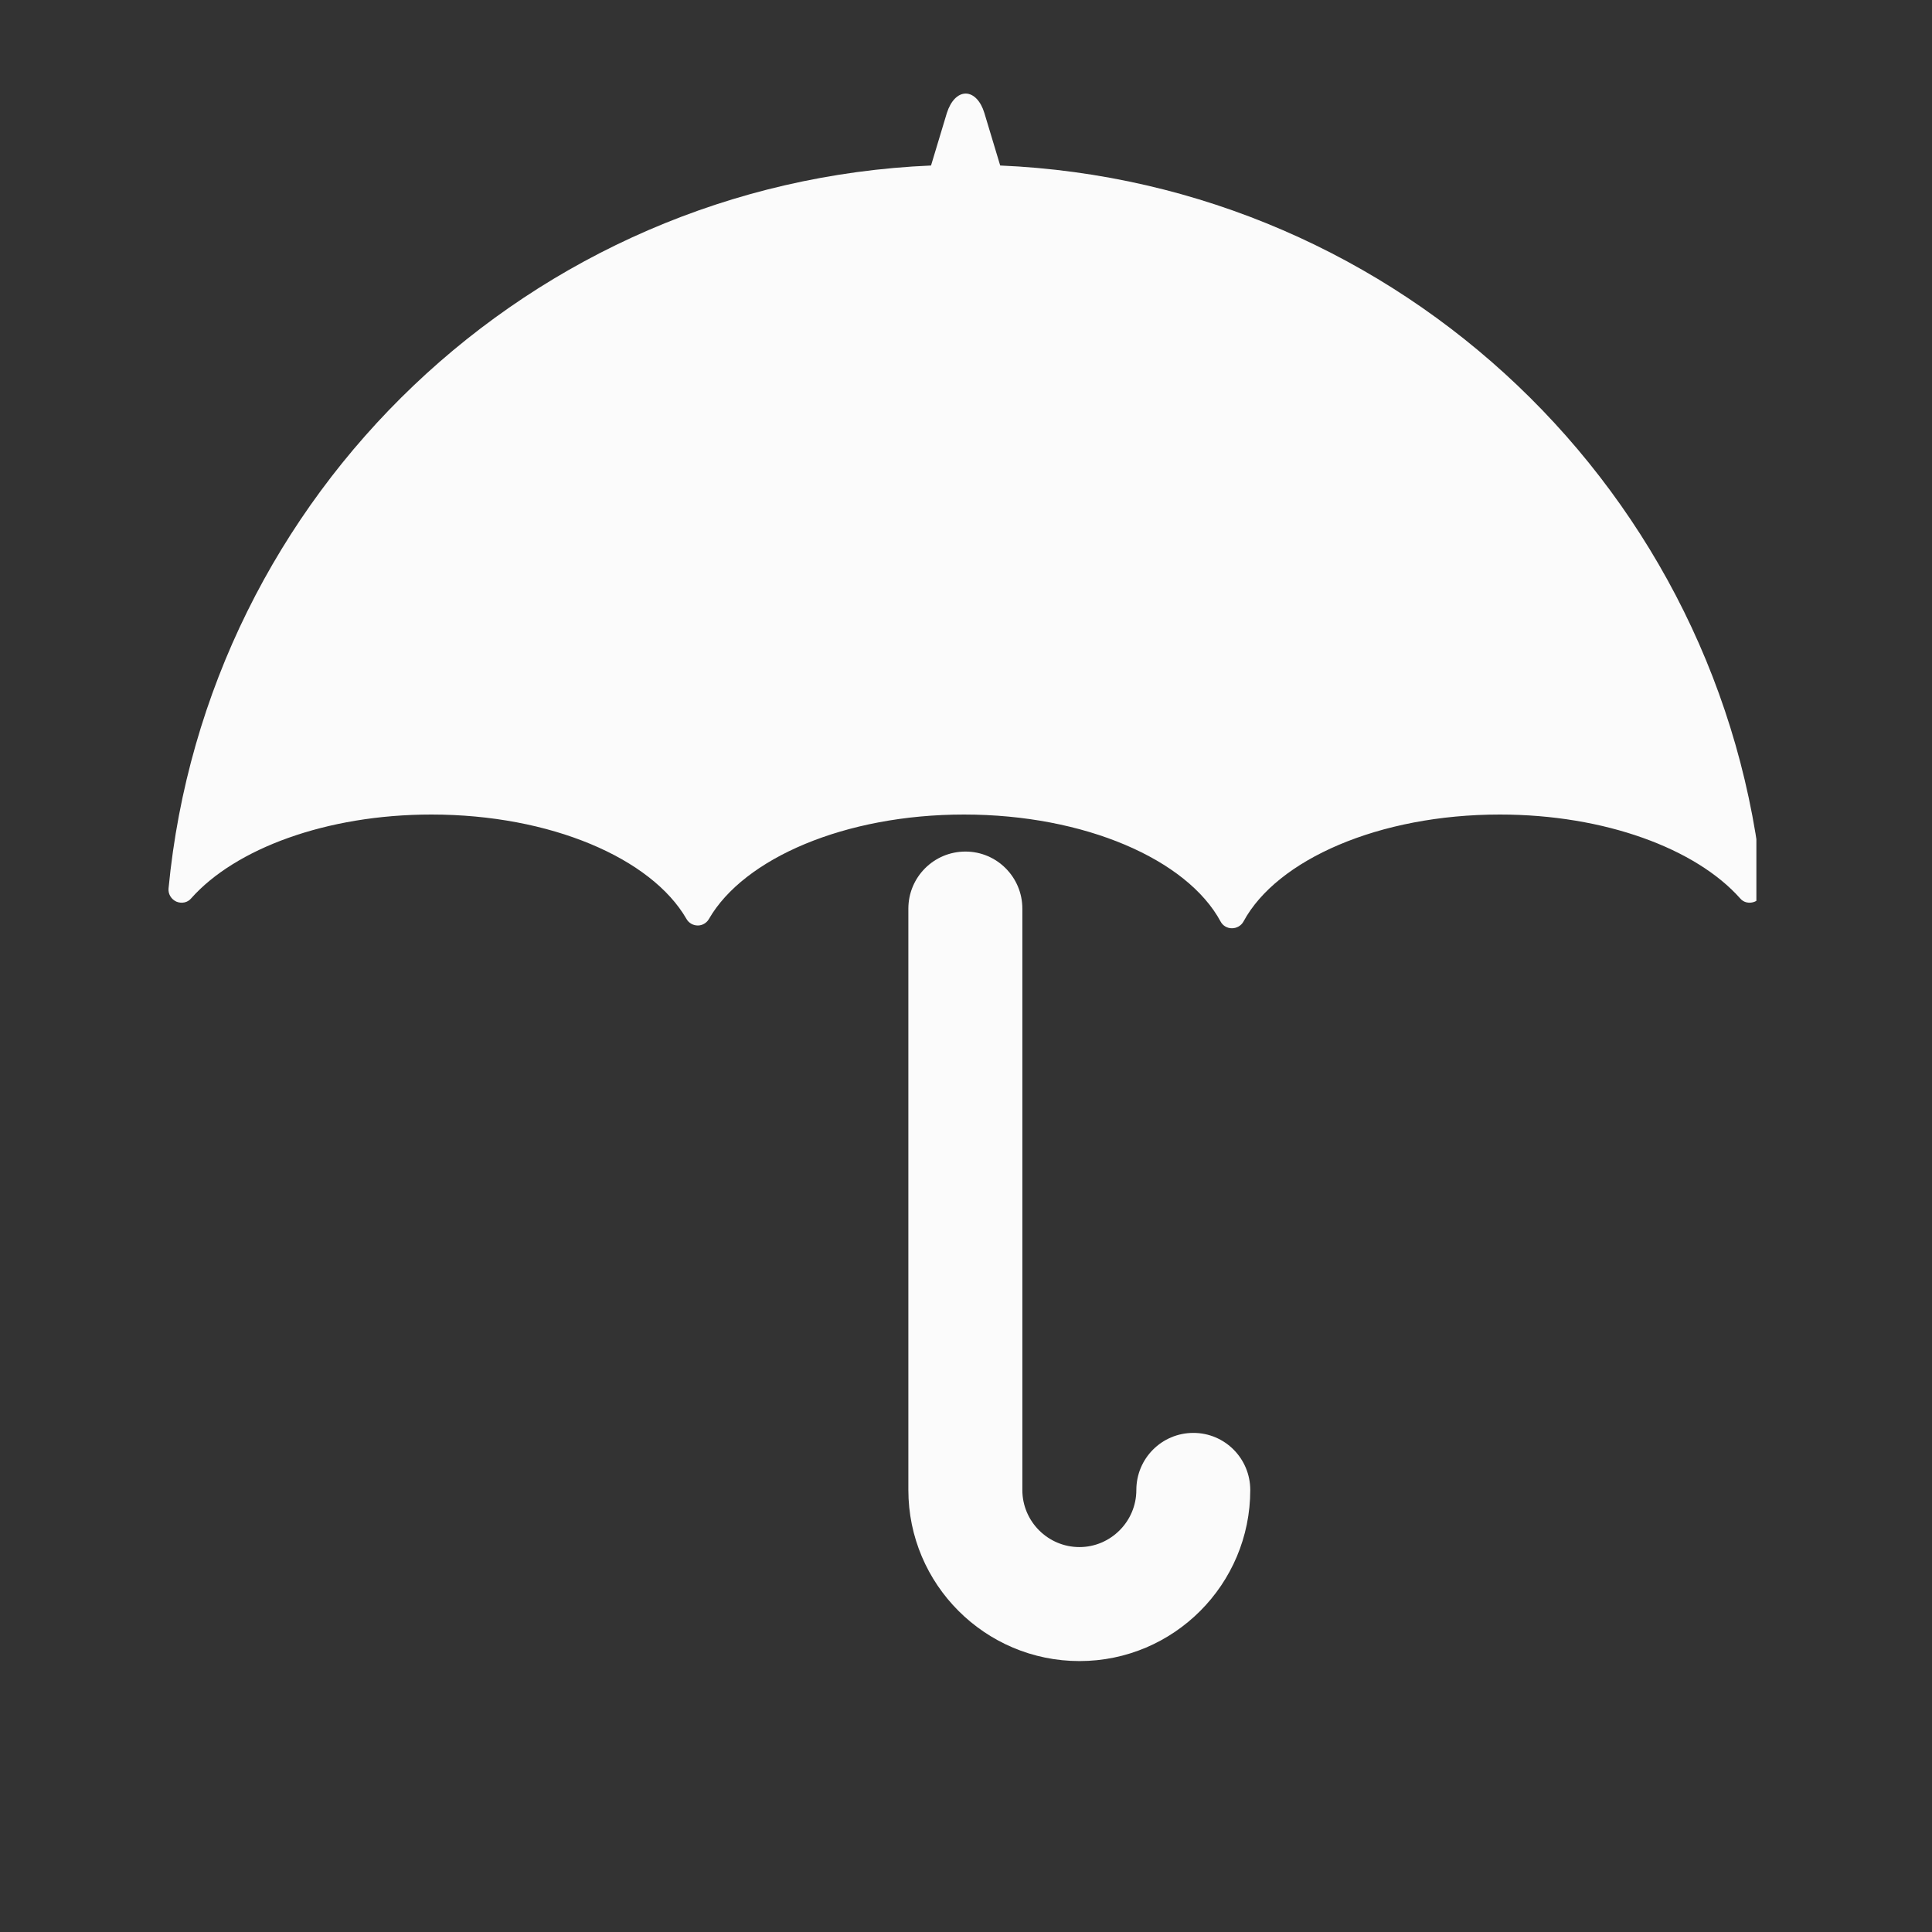
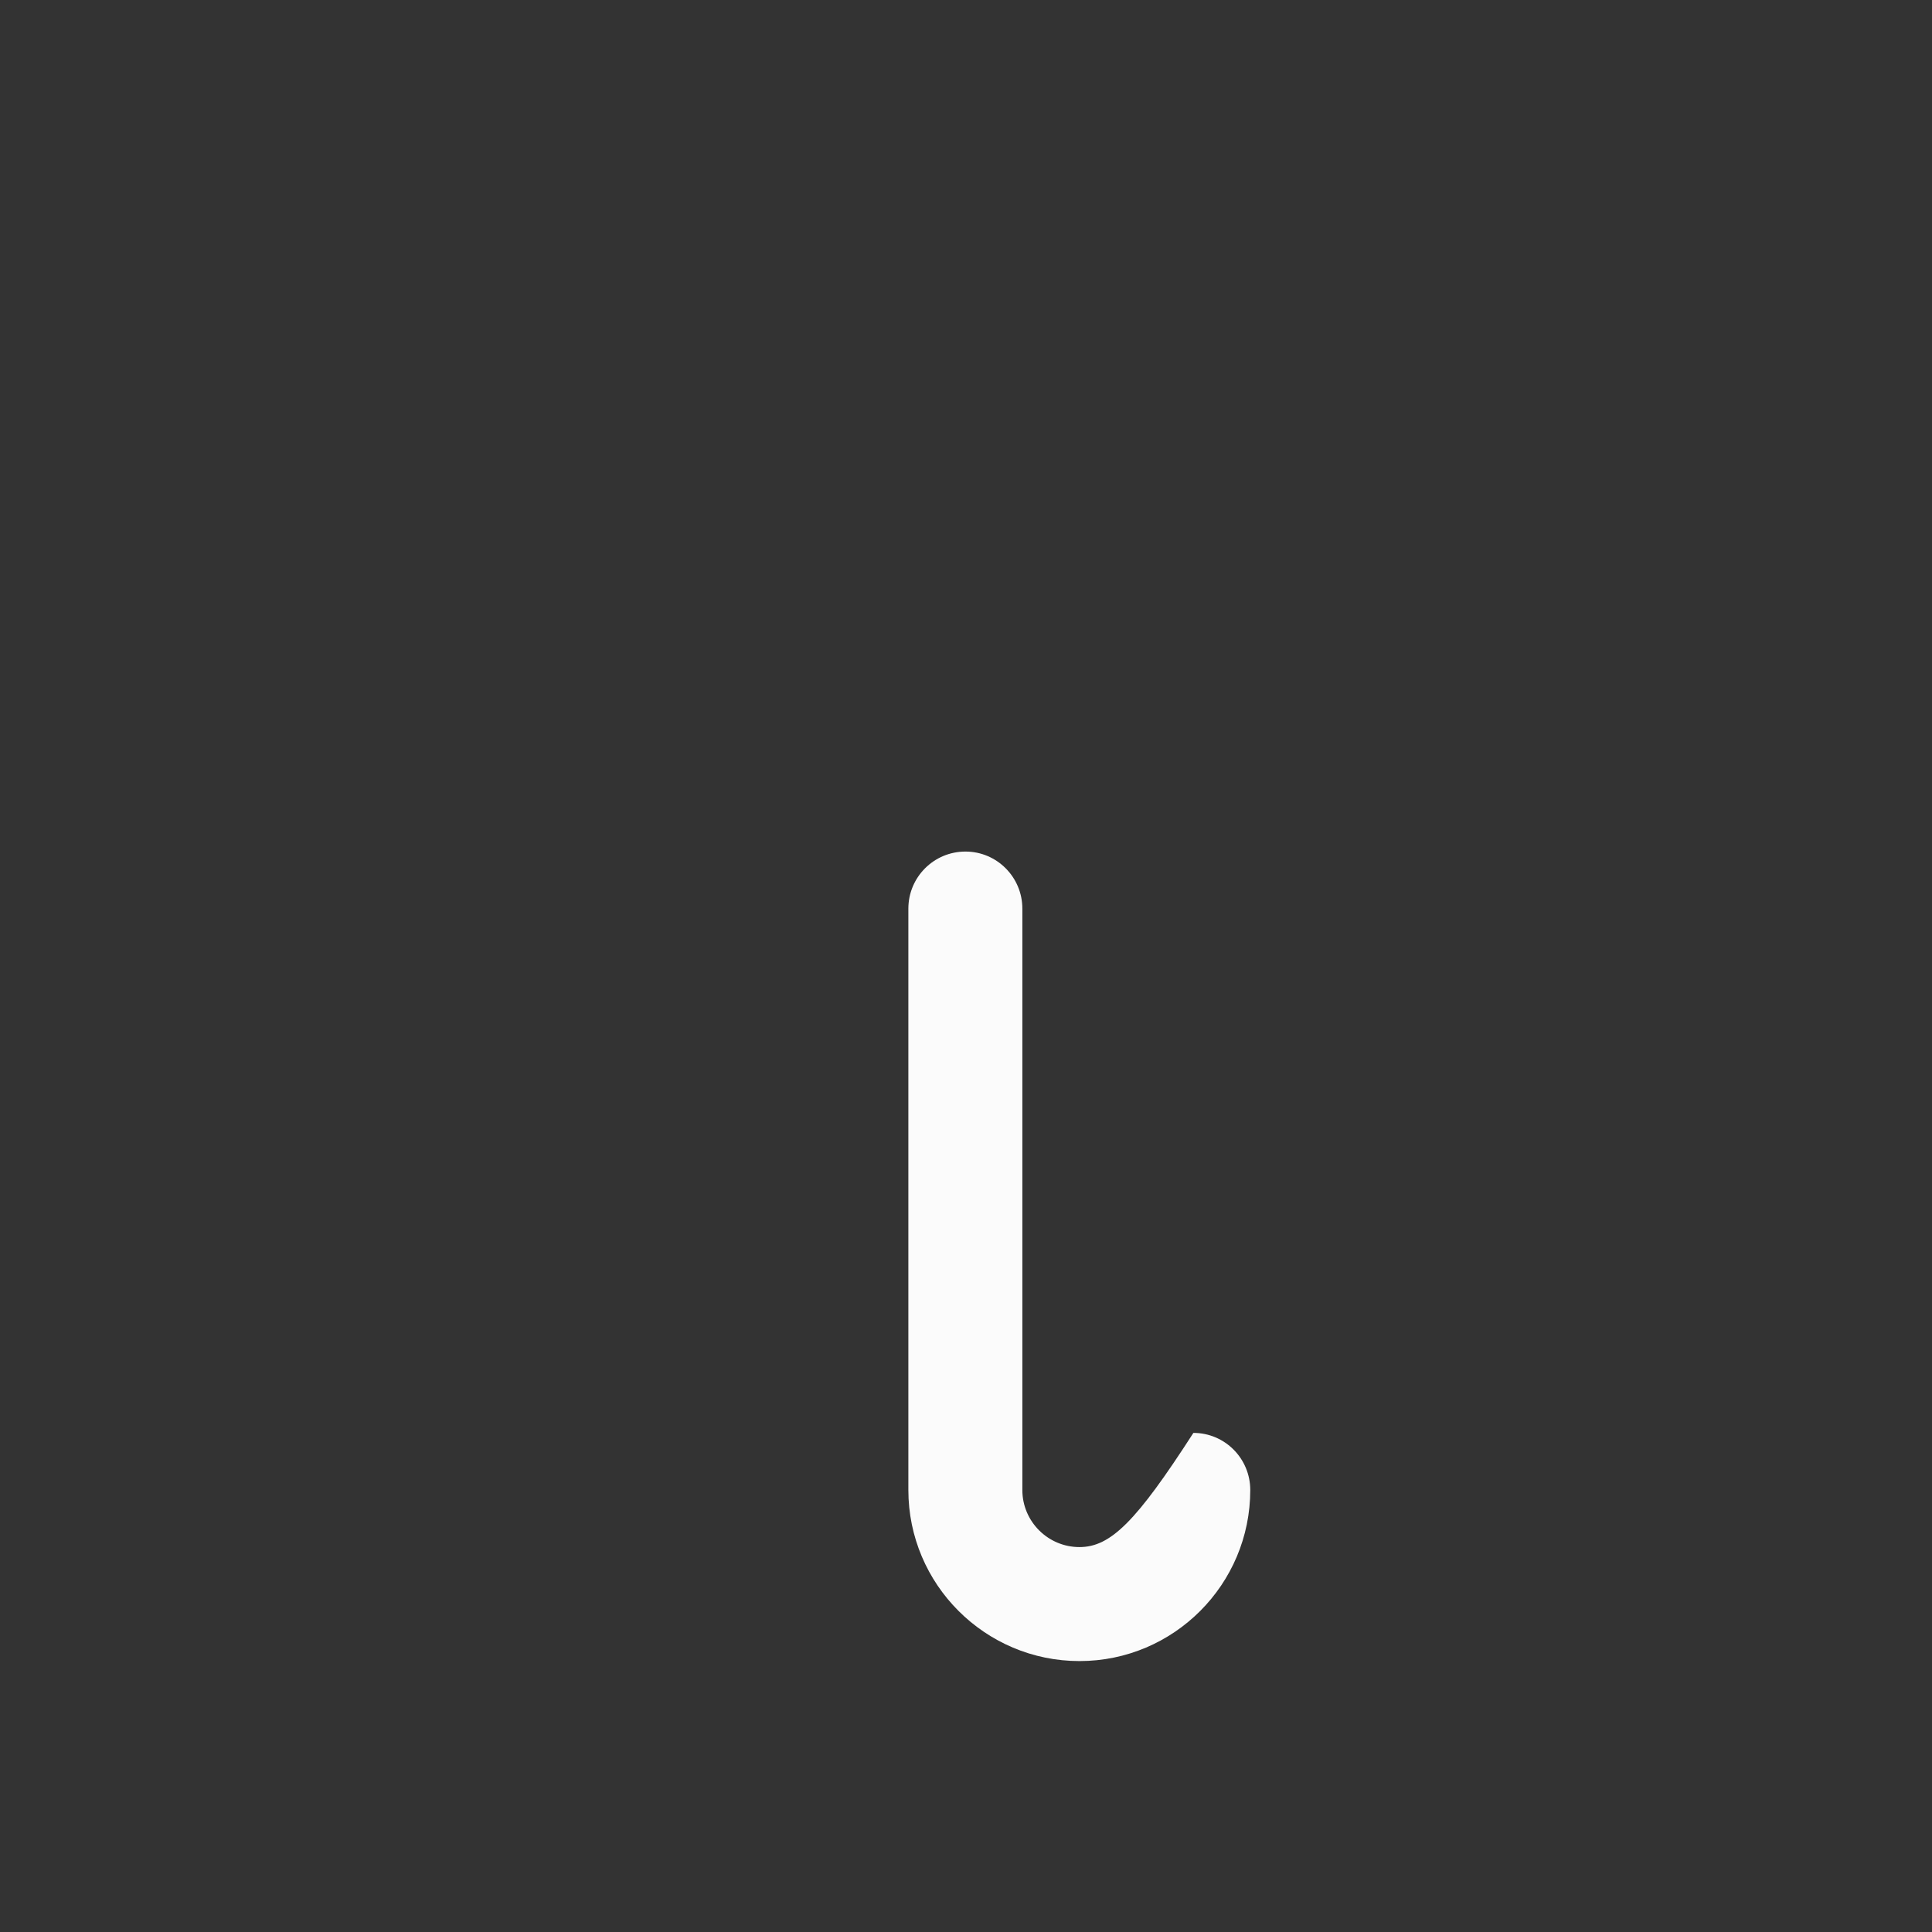
<svg xmlns="http://www.w3.org/2000/svg" width="40" zoomAndPan="magnify" viewBox="0 0 30 30" height="40" preserveAspectRatio="xMidYMid meet" version="1.0">
  <rect x="0" y="0" width="30" height="30" fill="#333333" stroke="none" />
  <defs>
    <clipPath id="021c8a944d">
      <path d="M 2.594 1.453 L 27.273 1.453 L 27.273 15 L 2.594 15 Z M 2.594 1.453 " clip-rule="nonzero" />
    </clipPath>
  </defs>
  <g clip-path="url(#021c8a944d)">
-     <path fill="#fbfbfb" d="M 15.531 2.57 L 15.285 1.754 C 15.23 1.57 15.117 1.453 14.996 1.453 C 14.871 1.453 14.762 1.57 14.703 1.754 L 14.457 2.57 C 8.238 2.836 3.203 7.668 2.617 13.797 C 2.609 13.883 2.66 13.965 2.738 14 C 2.82 14.035 2.914 14.016 2.969 13.949 C 3.652 13.18 5.066 12.648 6.699 12.648 C 8.551 12.648 10.117 13.328 10.66 14.27 C 10.695 14.332 10.762 14.371 10.836 14.371 C 10.906 14.371 10.973 14.332 11.008 14.27 C 11.551 13.328 13.121 12.648 14.969 12.648 C 16.848 12.648 18.434 13.348 18.953 14.309 C 18.988 14.375 19.055 14.414 19.129 14.414 C 19.203 14.414 19.273 14.375 19.309 14.309 C 19.828 13.348 21.414 12.648 23.289 12.648 C 24.922 12.648 26.336 13.18 27.02 13.949 C 27.074 14.016 27.168 14.035 27.25 14 C 27.332 13.965 27.379 13.883 27.371 13.797 C 26.785 7.668 21.75 2.836 15.531 2.57 Z M 15.531 2.57 " fill-opacity="1" fill-rule="nonzero" />
-   </g>
-   <path fill="#fbfbfb" d="M 18.531 22.25 C 18.039 22.25 17.645 22.648 17.645 23.137 C 17.645 23.625 17.246 24.023 16.762 24.023 C 16.273 24.023 15.875 23.625 15.875 23.137 L 15.875 14.109 C 15.875 13.621 15.48 13.223 14.992 13.223 C 14.5 13.223 14.105 13.621 14.105 14.109 L 14.105 23.137 C 14.105 24.602 15.297 25.793 16.762 25.793 C 18.227 25.793 19.414 24.602 19.414 23.137 C 19.414 22.648 19.02 22.25 18.531 22.25 Z M 18.531 22.25 " fill-opacity="1" fill-rule="nonzero" />
+     </g>
+   <path fill="#fbfbfb" d="M 18.531 22.25 C 17.645 23.625 17.246 24.023 16.762 24.023 C 16.273 24.023 15.875 23.625 15.875 23.137 L 15.875 14.109 C 15.875 13.621 15.48 13.223 14.992 13.223 C 14.5 13.223 14.105 13.621 14.105 14.109 L 14.105 23.137 C 14.105 24.602 15.297 25.793 16.762 25.793 C 18.227 25.793 19.414 24.602 19.414 23.137 C 19.414 22.648 19.02 22.25 18.531 22.25 Z M 18.531 22.25 " fill-opacity="1" fill-rule="nonzero" />
</svg>